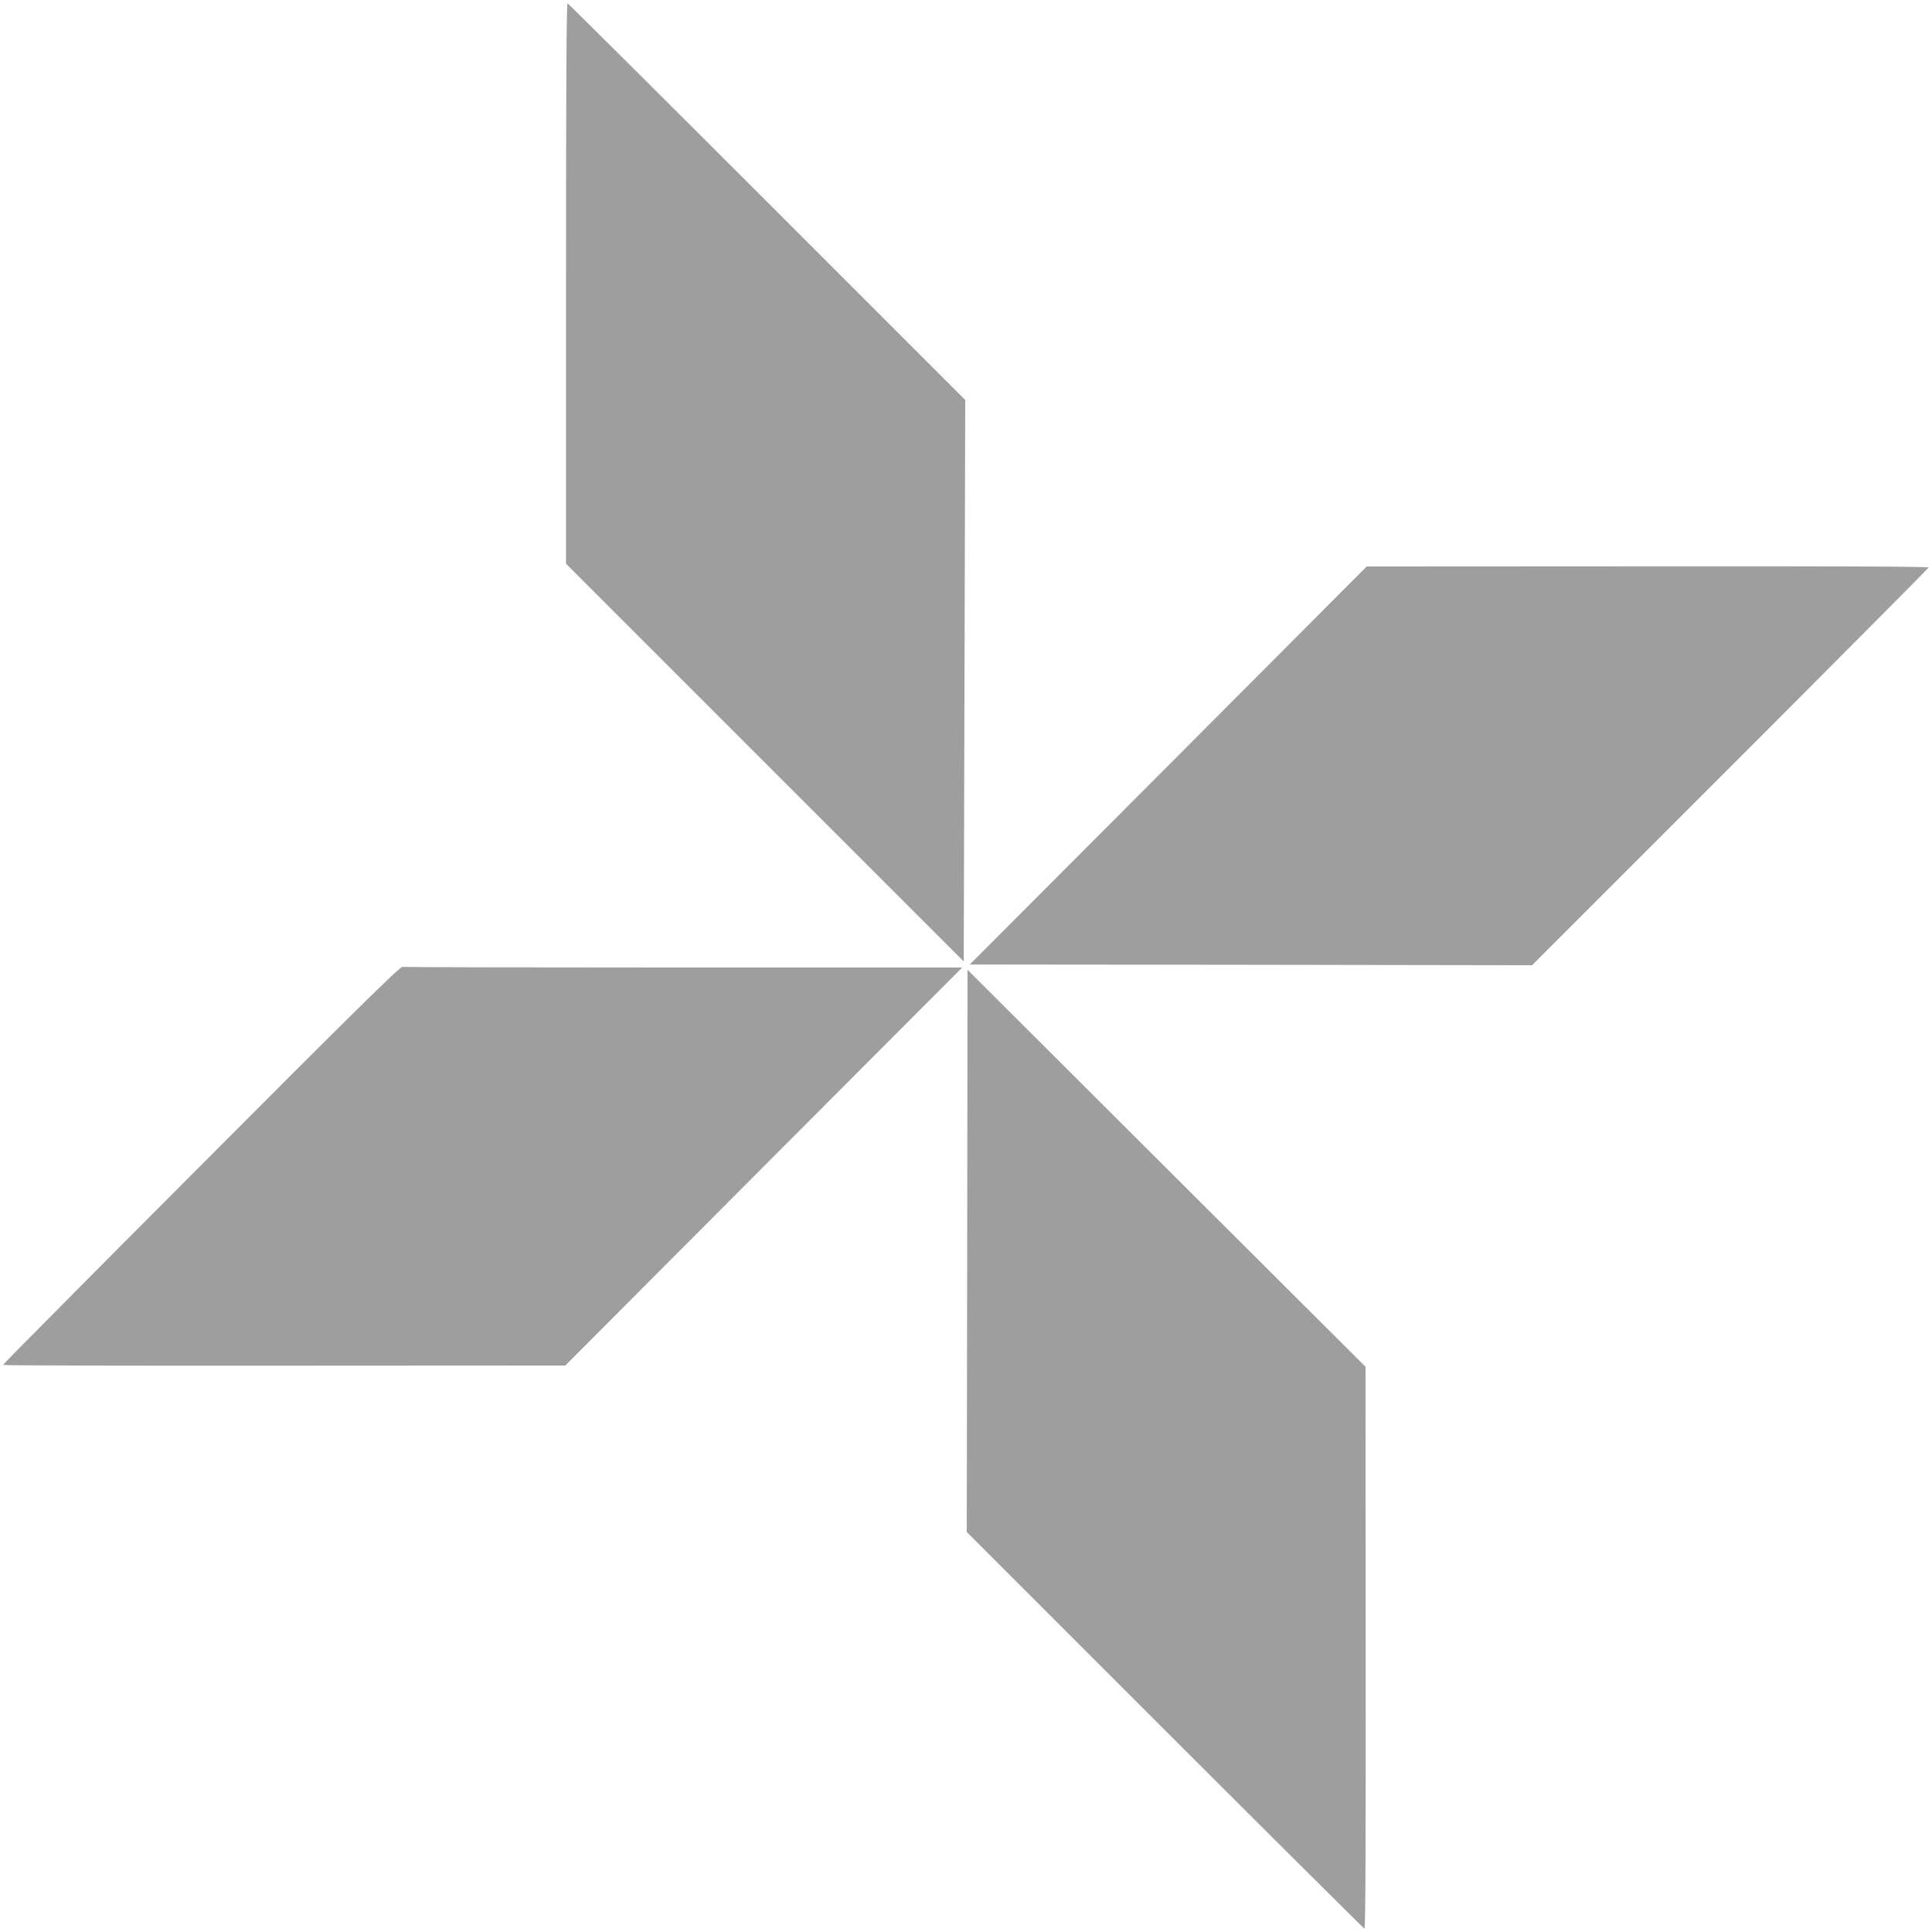
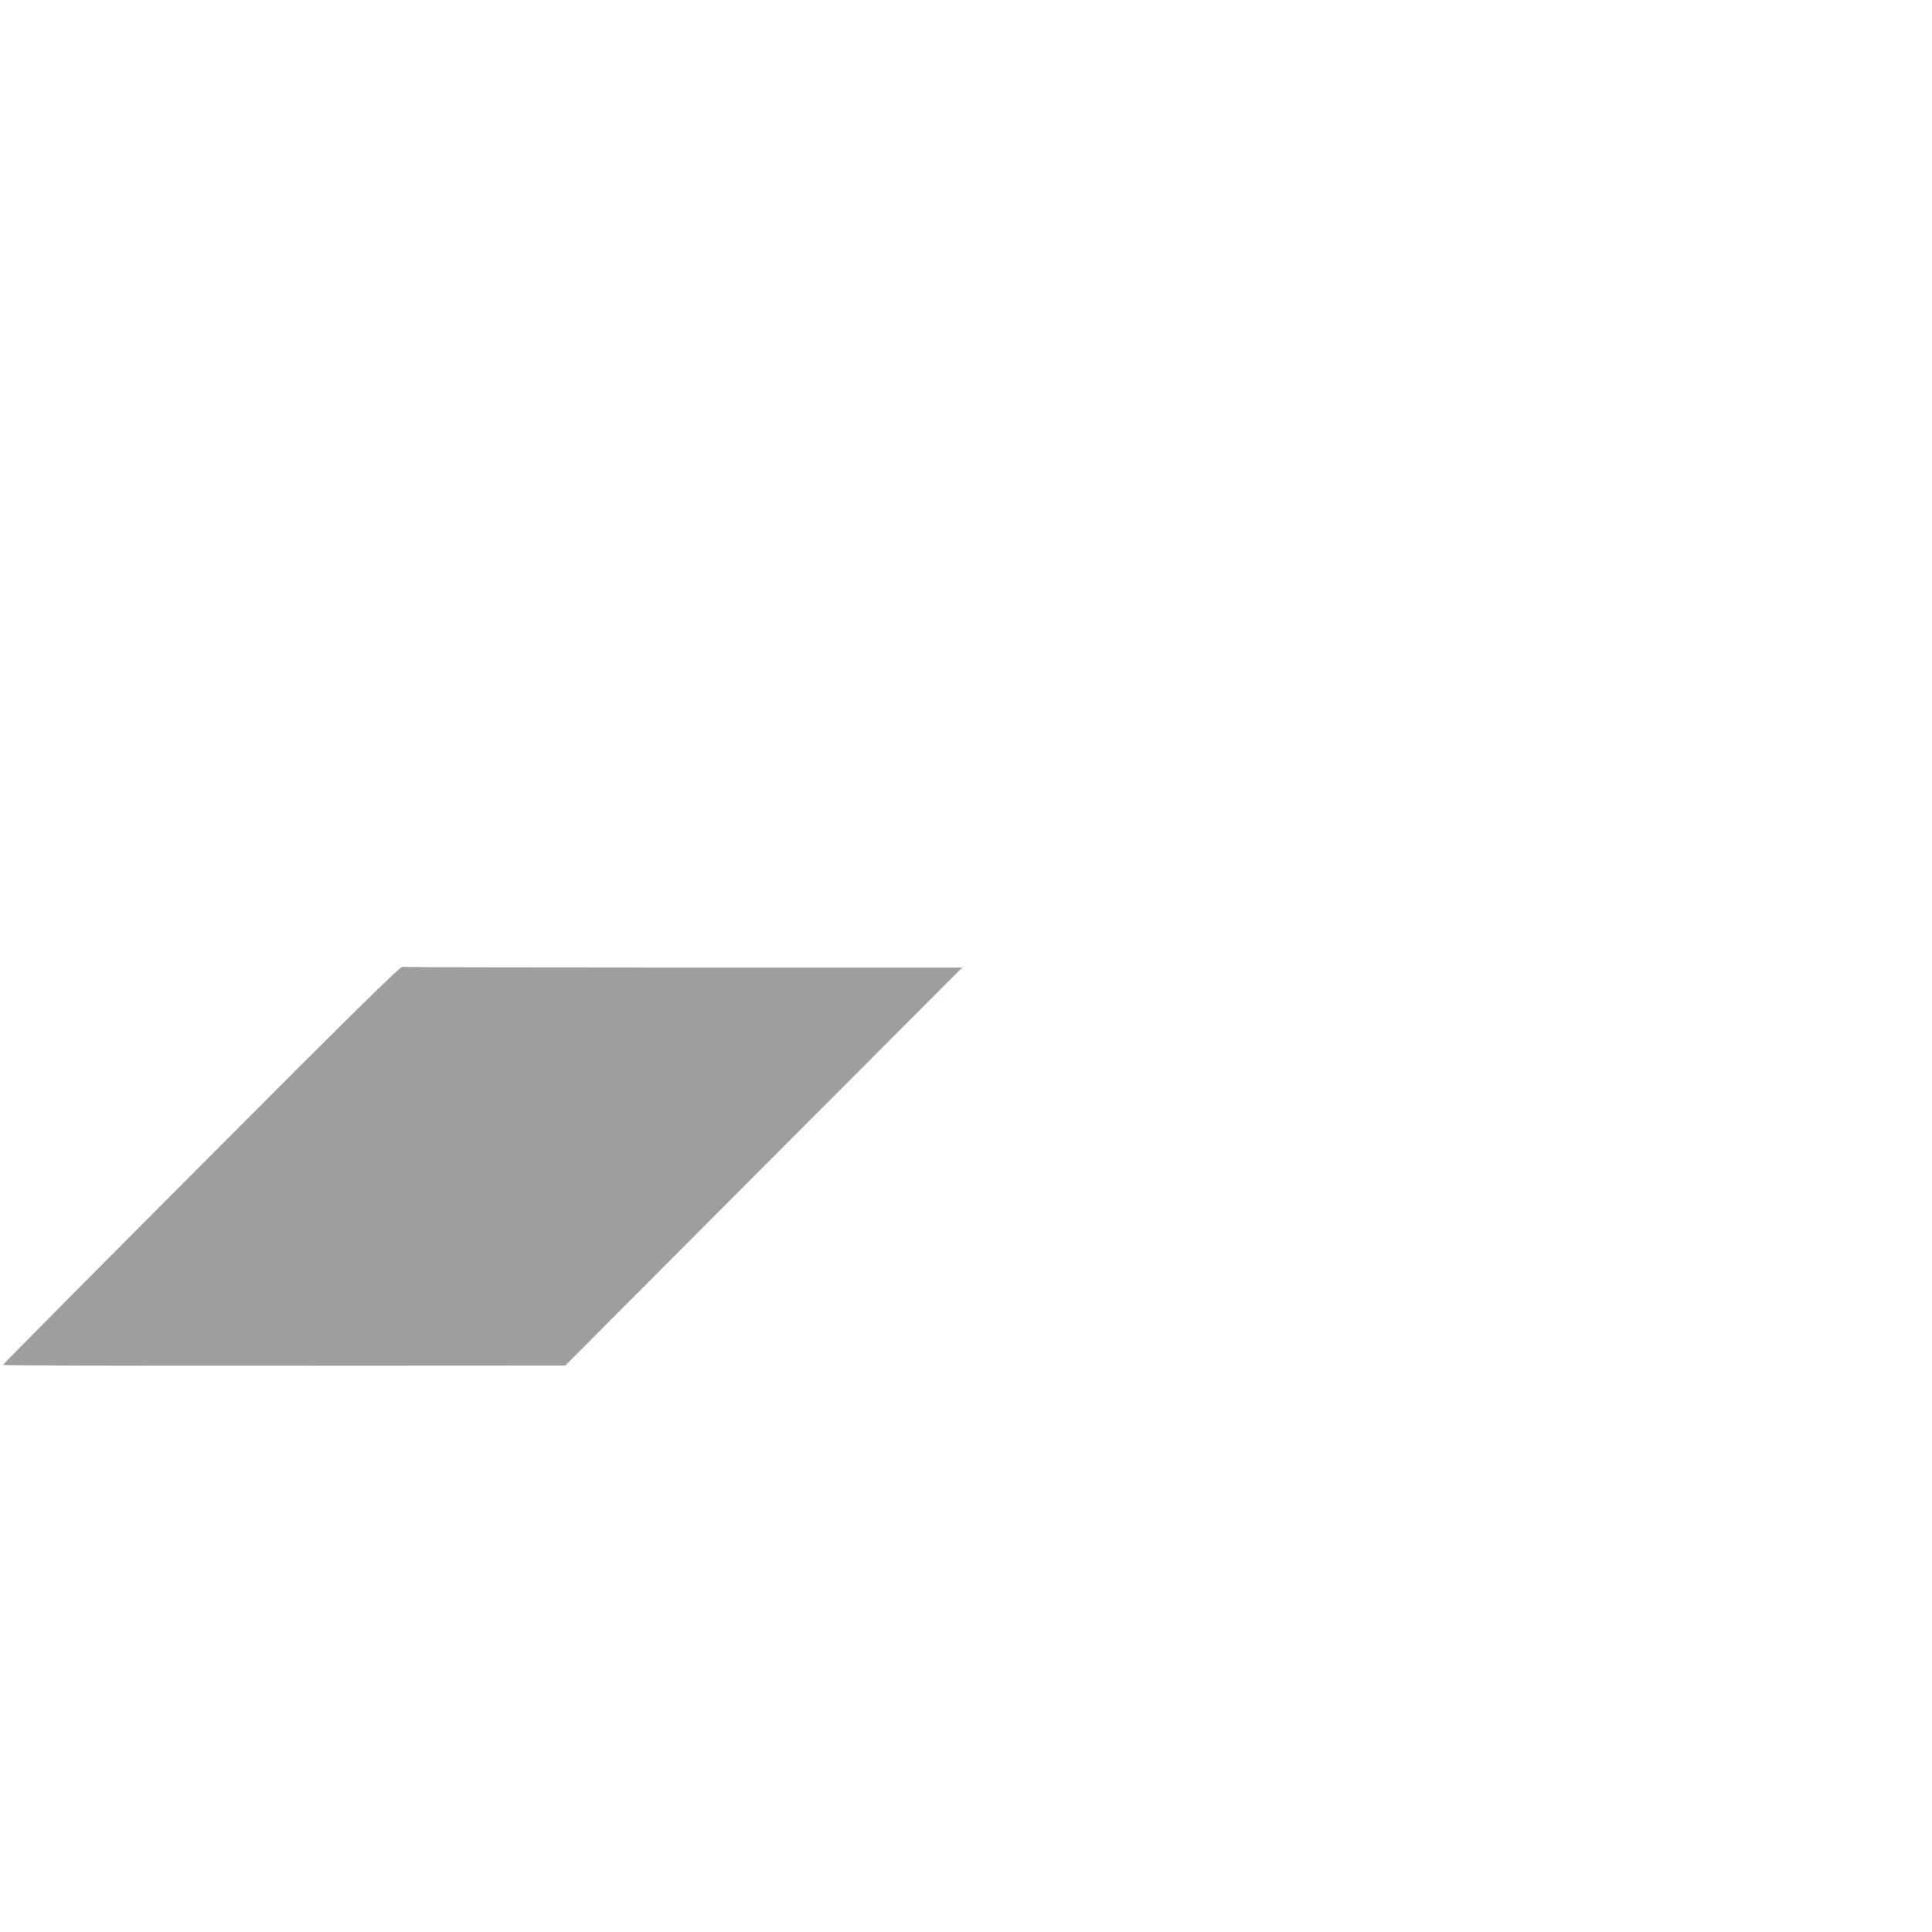
<svg xmlns="http://www.w3.org/2000/svg" version="1.0" width="1280pt" height="1280pt" viewBox="0 0 1280 1280" preserveAspectRatio="xMidYMid meet">
  <g transform="translate(0,1280) scale(0.1,-0.1)" fill="#9e9e9e" stroke="none">
-     <path d="M3750 10923 l0 -1858 1318 -1318 1317 -1317 5 1860 5 1860 -1313 1313 c-721 721 -1317 1314 -1322 1315 -7 3 -10 -626 -10 -1855z" />
-     <path d="M7740 7728 l-1315 -1318 1863 -2 1862 -3 1313 1313 c721 721 1313 1317 1315 1322 3 7 -627 9 -1860 8 l-1863 -1 -1315 -1319z" />
-     <path d="M1333 5081 c-722 -724 -1313 -1319 -1313 -1324 0 -4 838 -6 1863 -5 l1862 1 1315 1319 1315 1318 -1845 0 c-1015 0 -1854 2 -1865 4 -15 2 -332 -309 -1332 -1313z" />
-     <path d="M6408 4512 l-3 -1862 1313 -1313 c721 -721 1317 -1313 1322 -1315 7 -3 9 627 8 1860 l-1 1863 -1319 1315 -1318 1315 -2 -1863z" />
+     <path d="M1333 5081 c-722 -724 -1313 -1319 -1313 -1324 0 -4 838 -6 1863 -5 l1862 1 1315 1319 1315 1318 -1845 0 c-1015 0 -1854 2 -1865 4 -15 2 -332 -309 -1332 -1313" />
  </g>
</svg>